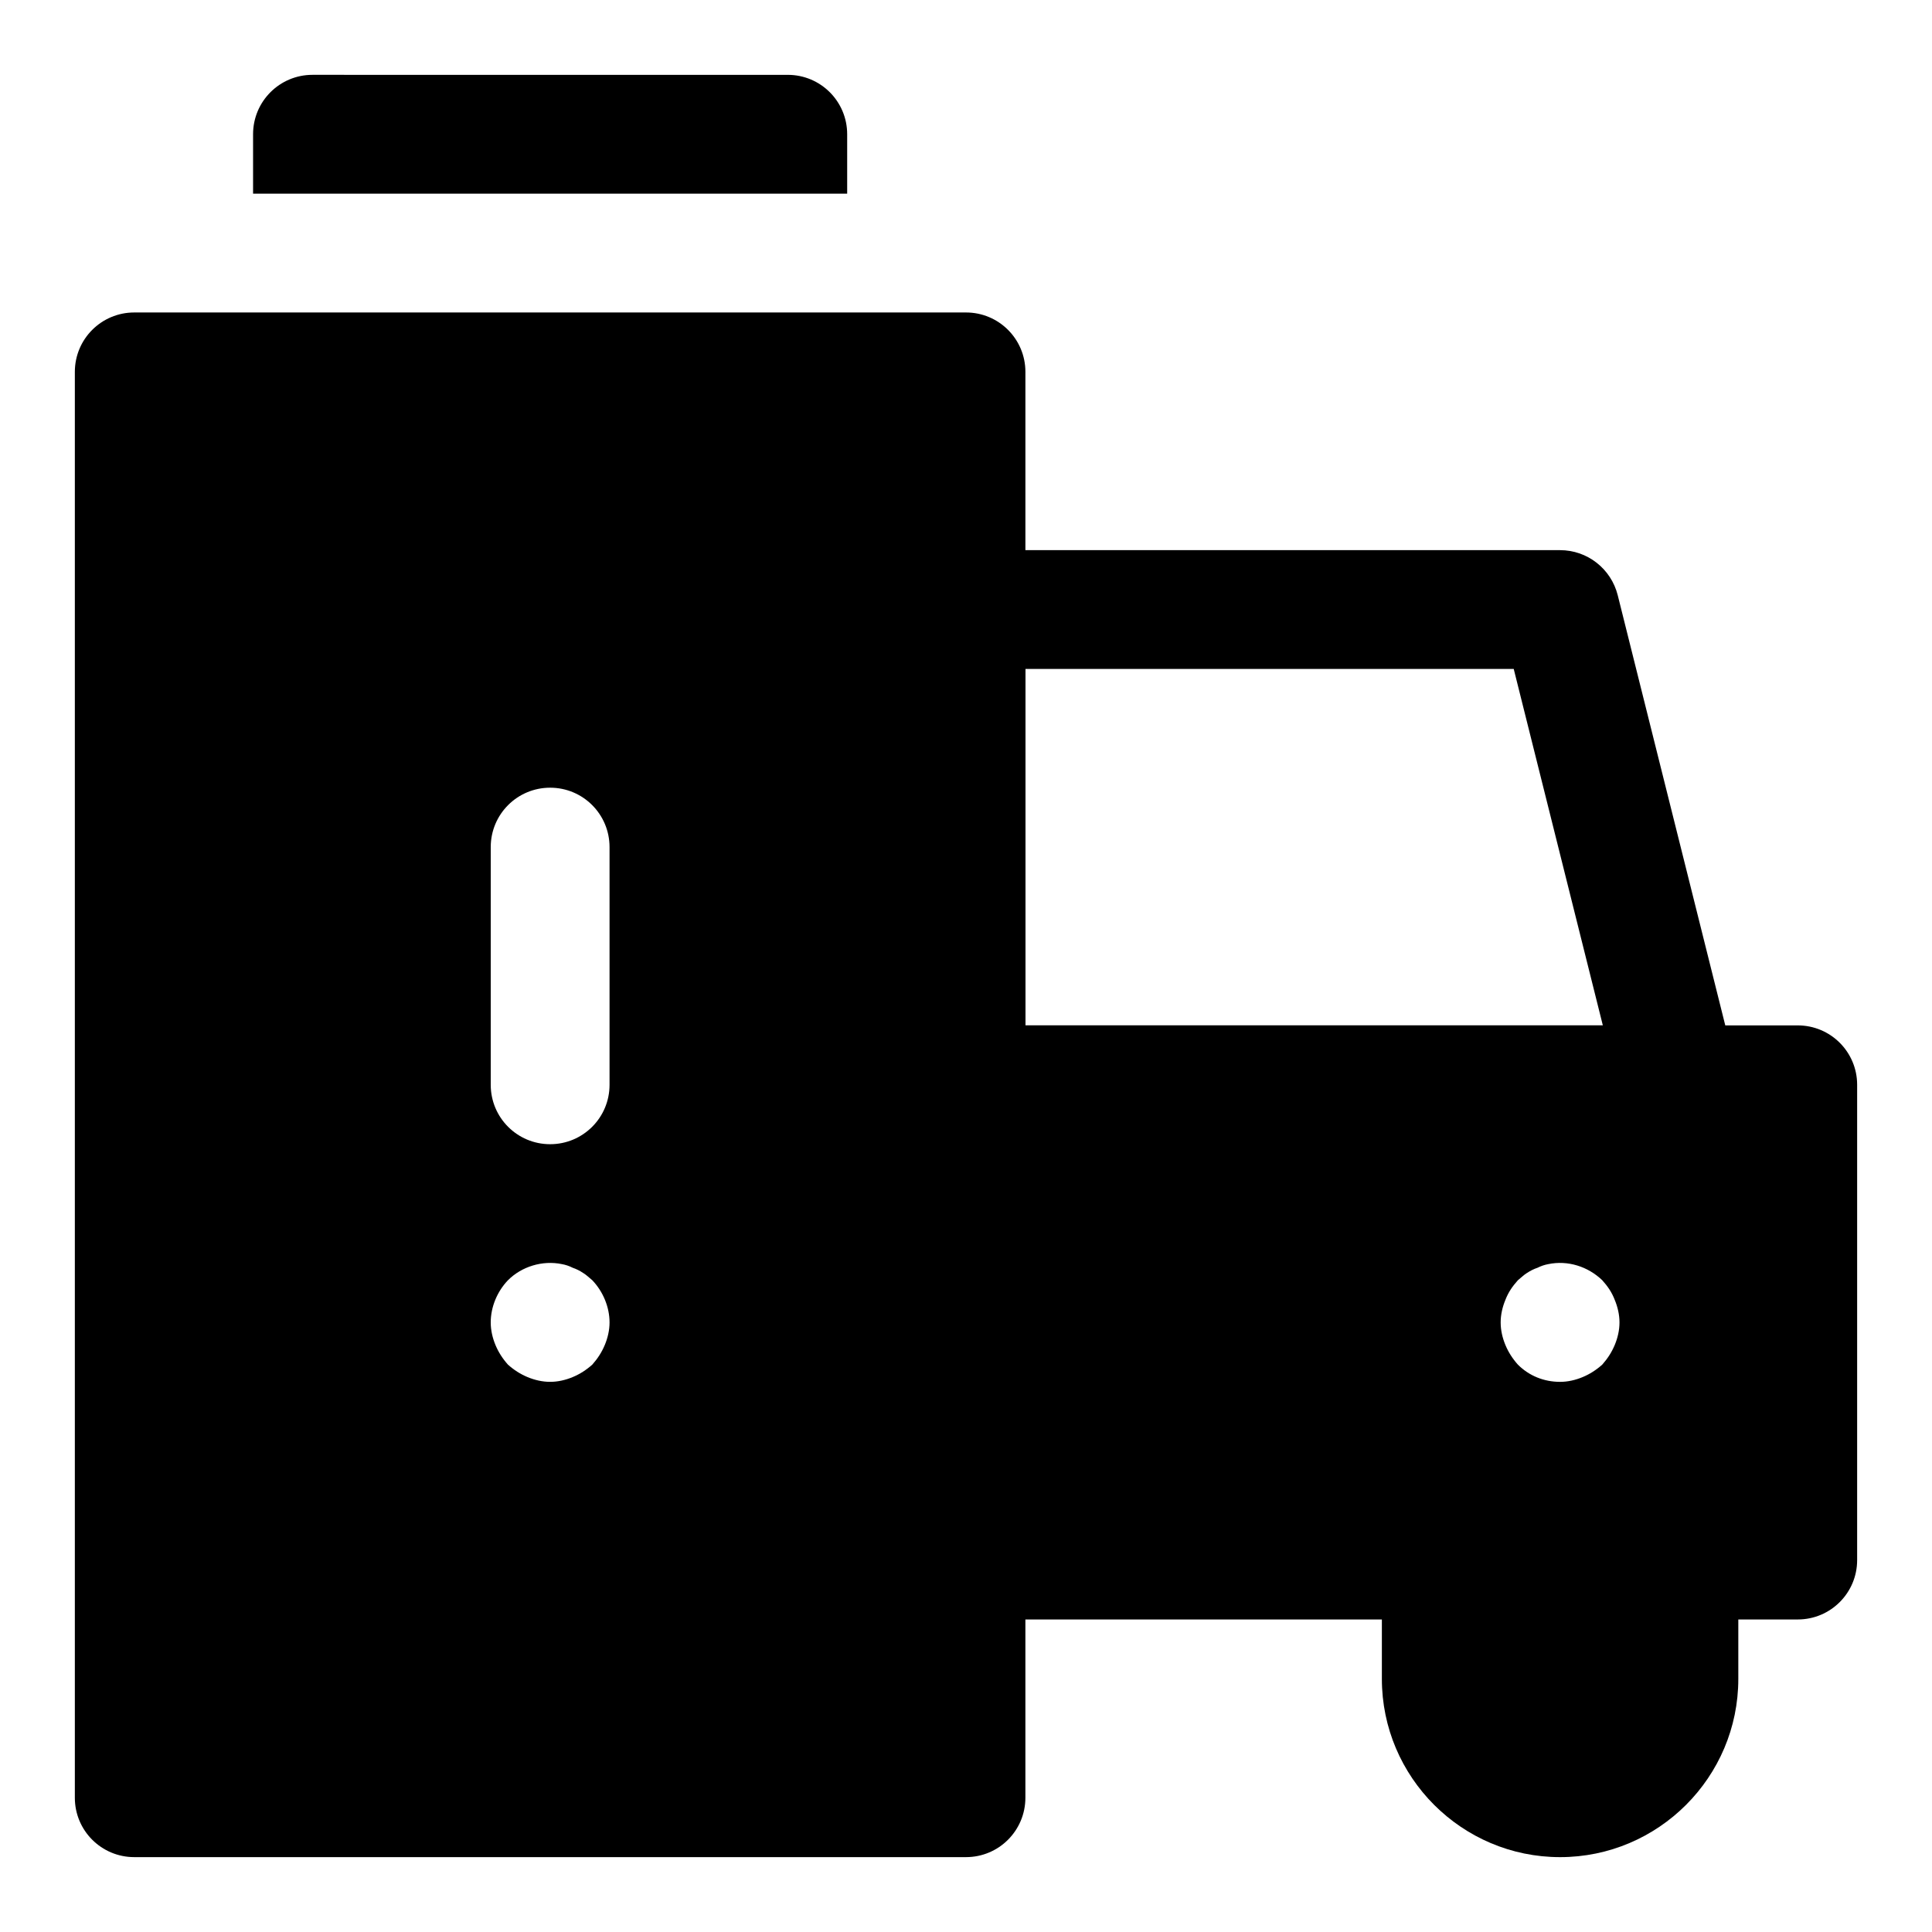
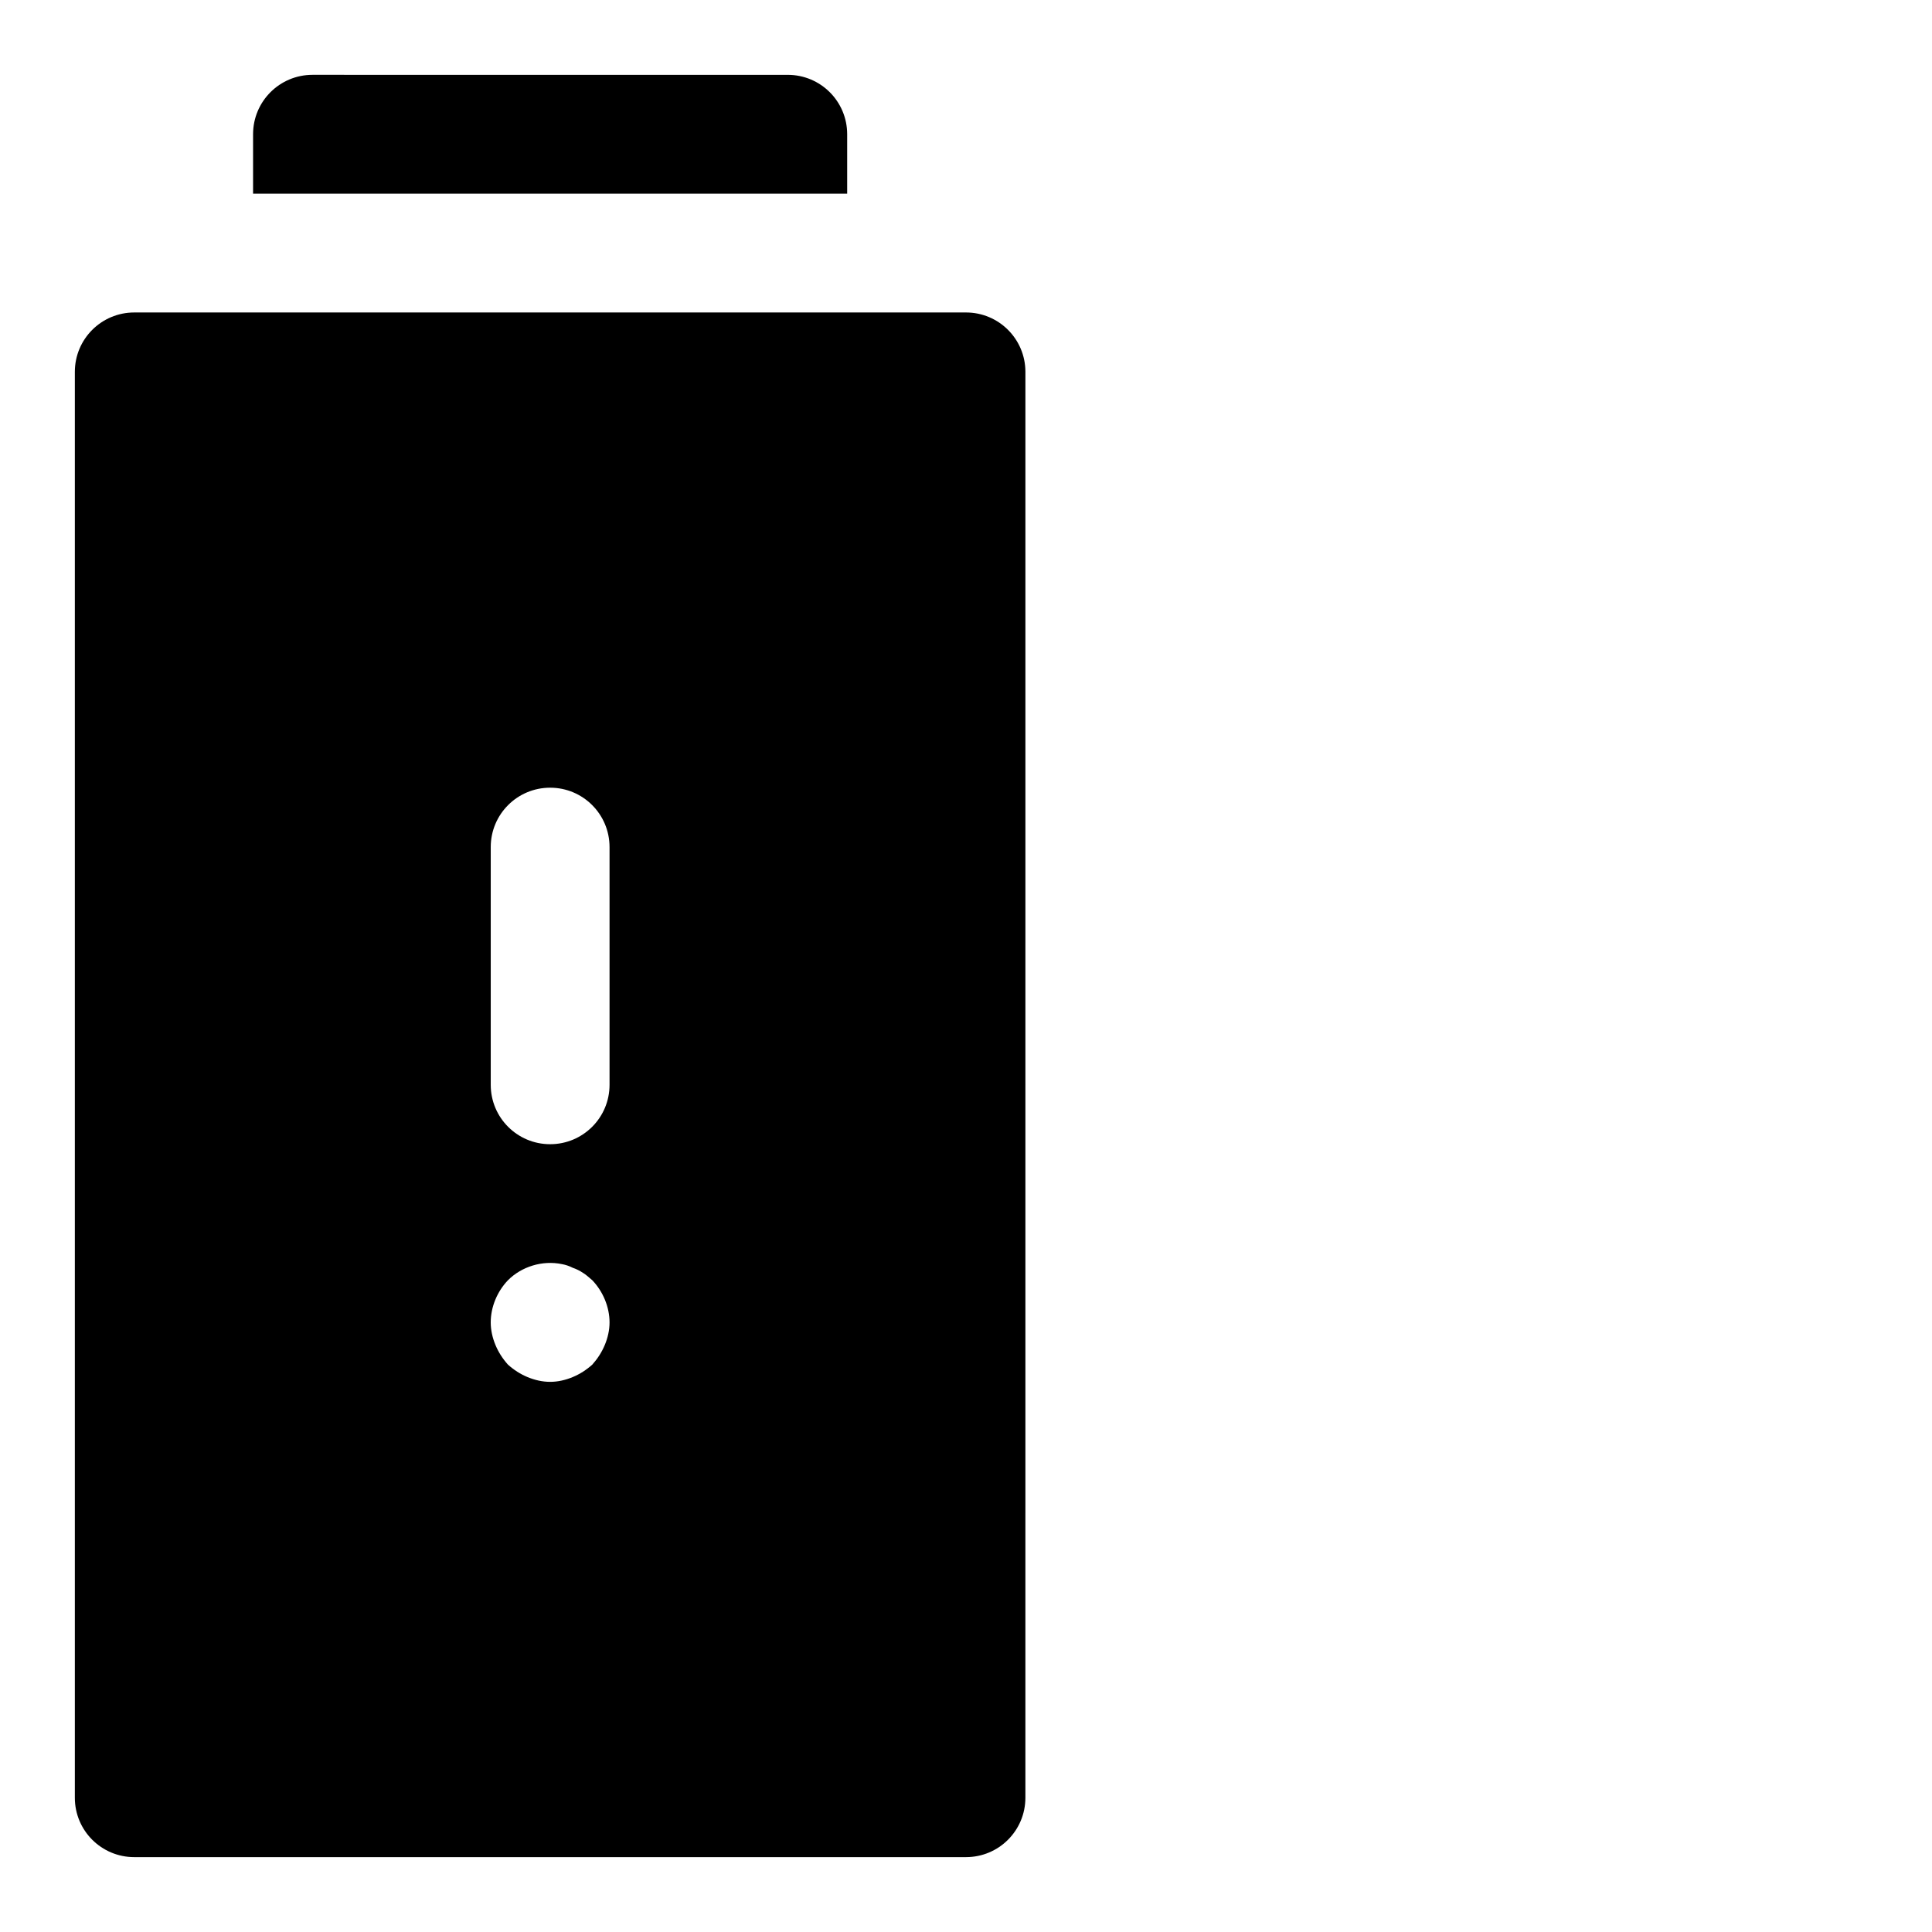
<svg xmlns="http://www.w3.org/2000/svg" fill="#000000" width="800px" height="800px" version="1.1" viewBox="144 144 512 512">
  <g>
-     <path d="m588.93 447.23h-188.93c-8.707 0-15.742-7.039-15.742-15.742v-125.95c0-8.707 7.039-15.742 15.742-15.742h157.44c7.227 0 13.508 4.93 15.273 11.934l31.488 125.95c1.18 4.707 0.125 9.684-2.867 13.492-2.977 3.824-7.559 6.059-12.41 6.059zm-173.18-31.488h153.02l-23.617-94.465h-129.4z" />
-     <path d="m620.41 415.74h-220.41c-8.707 0-15.742 7.039-15.742 15.742v125.95c0 8.707 7.039 15.742 15.742 15.742h220.42c8.707 0 15.742-7.039 15.742-15.742v-125.95c0-8.703-7.039-15.742-15.746-15.742zm-48.492 84.703c-0.789 1.891-1.891 3.606-3.305 5.195-1.59 1.418-3.305 2.519-5.195 3.305-1.891 0.789-3.938 1.262-5.984 1.262-4.266 0-8.203-1.59-11.18-4.566-1.418-1.59-2.519-3.305-3.305-5.195-0.785-1.891-1.258-3.938-1.258-5.984 0-2.047 0.473-4.094 1.258-5.984 0.789-2.047 1.891-3.621 3.305-5.195 0.789-0.629 1.574-1.418 2.348-1.891 0.961-0.629 1.891-1.102 2.852-1.418 0.945-0.473 1.891-0.789 2.832-0.961 5.195-1.086 10.547 0.629 14.328 4.266 1.418 1.574 2.519 3.148 3.305 5.195 0.789 1.898 1.262 3.945 1.262 5.988 0 2.047-0.473 4.094-1.262 5.984z" />
-     <path d="m588.93 541.7h-62.977c-8.707 0-15.742 7.039-15.742 15.742v31.488c0 26.039 21.191 47.23 47.23 47.23s47.23-21.191 47.23-47.23v-31.488c0.004-8.703-7.035-15.742-15.742-15.742z" />
    <path d="m368.51 195.32v-15.742c0-8.707-7.039-15.742-15.742-15.742l-125.96-0.004c-8.703 0-15.742 7.039-15.742 15.746v15.742z" />
    <path d="m400 226.81h-220.42c-8.707 0-15.746 7.039-15.746 15.746v377.86c0 8.707 7.039 15.742 15.742 15.742h220.42c8.707 0 15.742-7.039 15.742-15.742l0.004-377.86c0-8.707-7.039-15.746-15.742-15.746zm-95.727 273.63c-0.789 1.891-1.891 3.606-3.305 5.195-1.59 1.418-3.305 2.519-5.195 3.305-1.891 0.789-3.938 1.262-5.984 1.262-2.047 0-4.094-0.473-5.984-1.258-1.891-0.789-3.621-1.891-5.195-3.305-1.418-1.59-2.519-3.305-3.305-5.195-0.785-1.895-1.258-3.941-1.258-5.988 0-4.094 1.715-8.203 4.566-11.18 3.606-3.621 9.133-5.352 14.328-4.266 0.945 0.172 1.875 0.473 2.832 0.961 0.945 0.316 1.891 0.789 2.832 1.418 0.789 0.473 1.59 1.258 2.363 1.891 2.832 2.977 4.566 7.086 4.566 11.176 0 2.047-0.473 4.094-1.262 5.984zm1.262-68.957c0 8.707-7.039 15.742-15.742 15.742-8.707 0-15.742-7.039-15.742-15.742v-62.992c0-8.707 7.039-15.742 15.742-15.742 8.707 0 15.742 7.039 15.742 15.742z" />
  </g>
</svg>